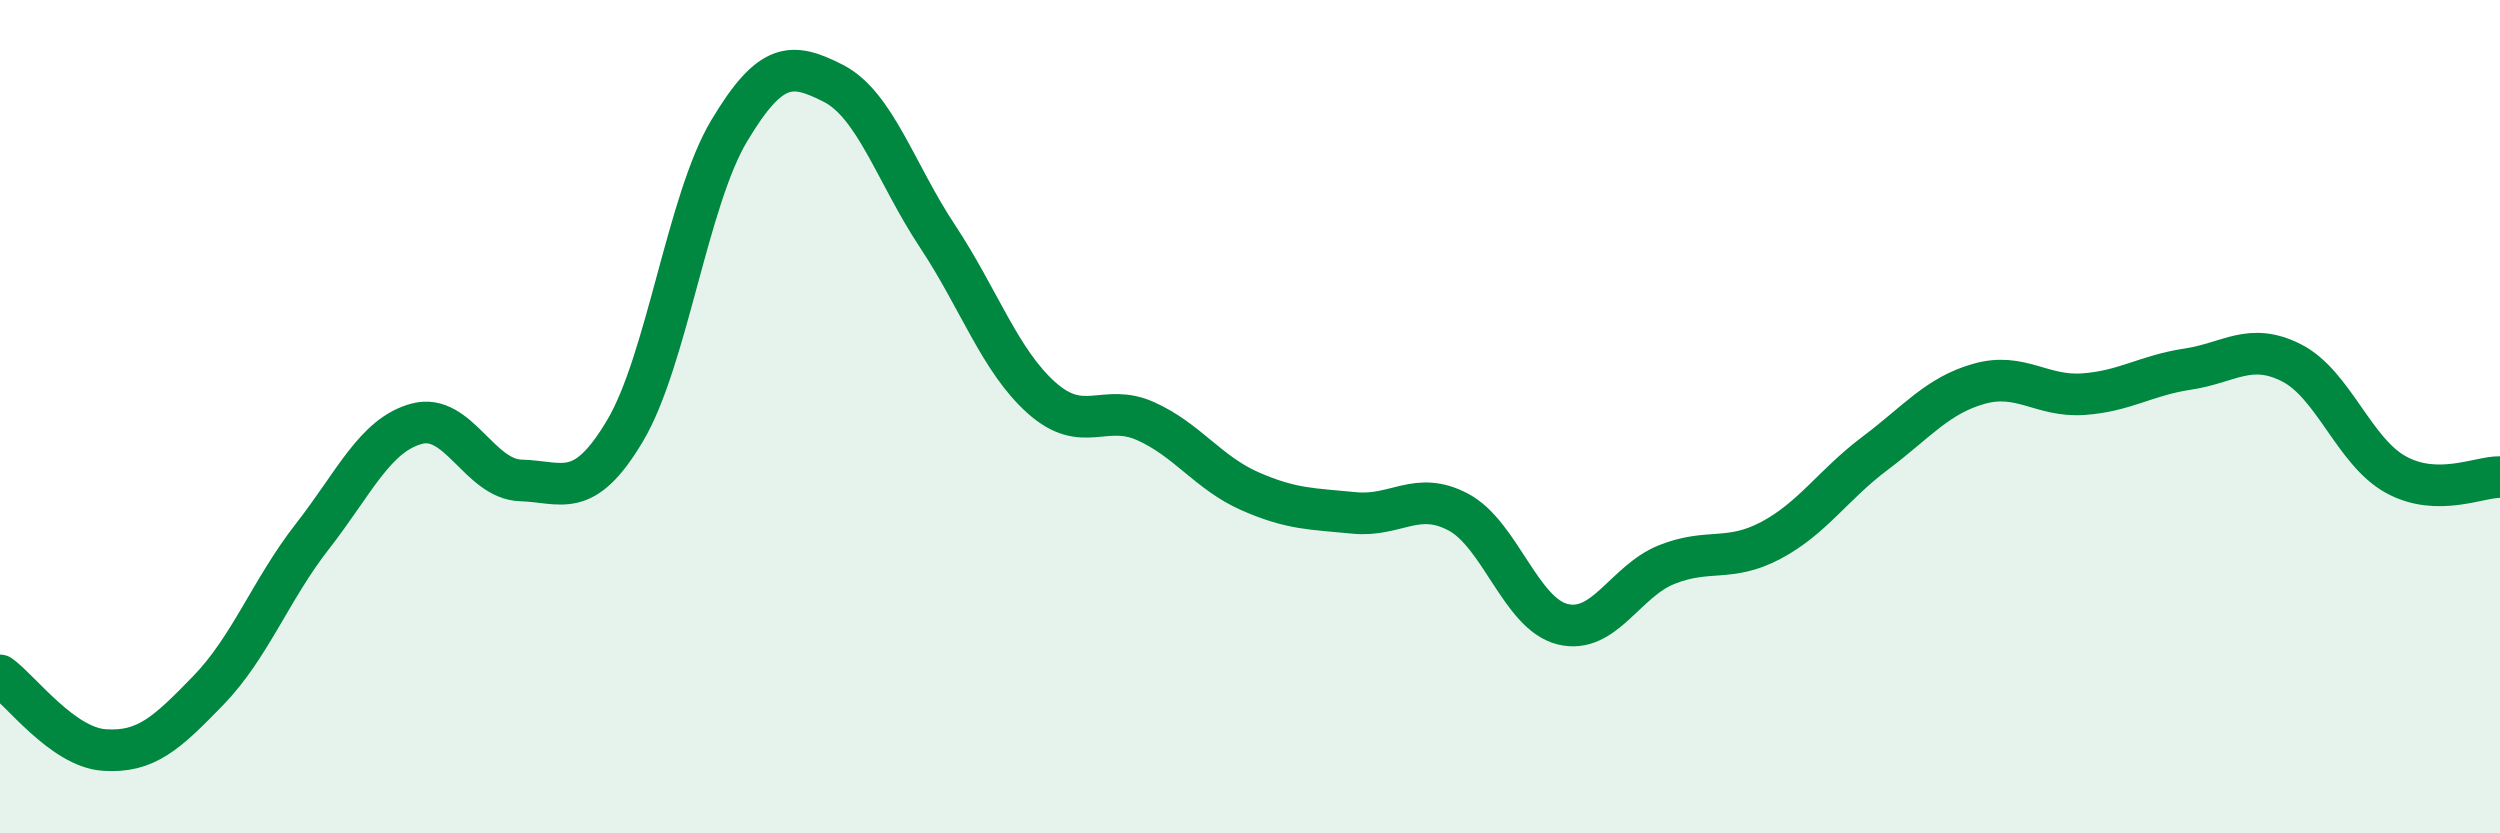
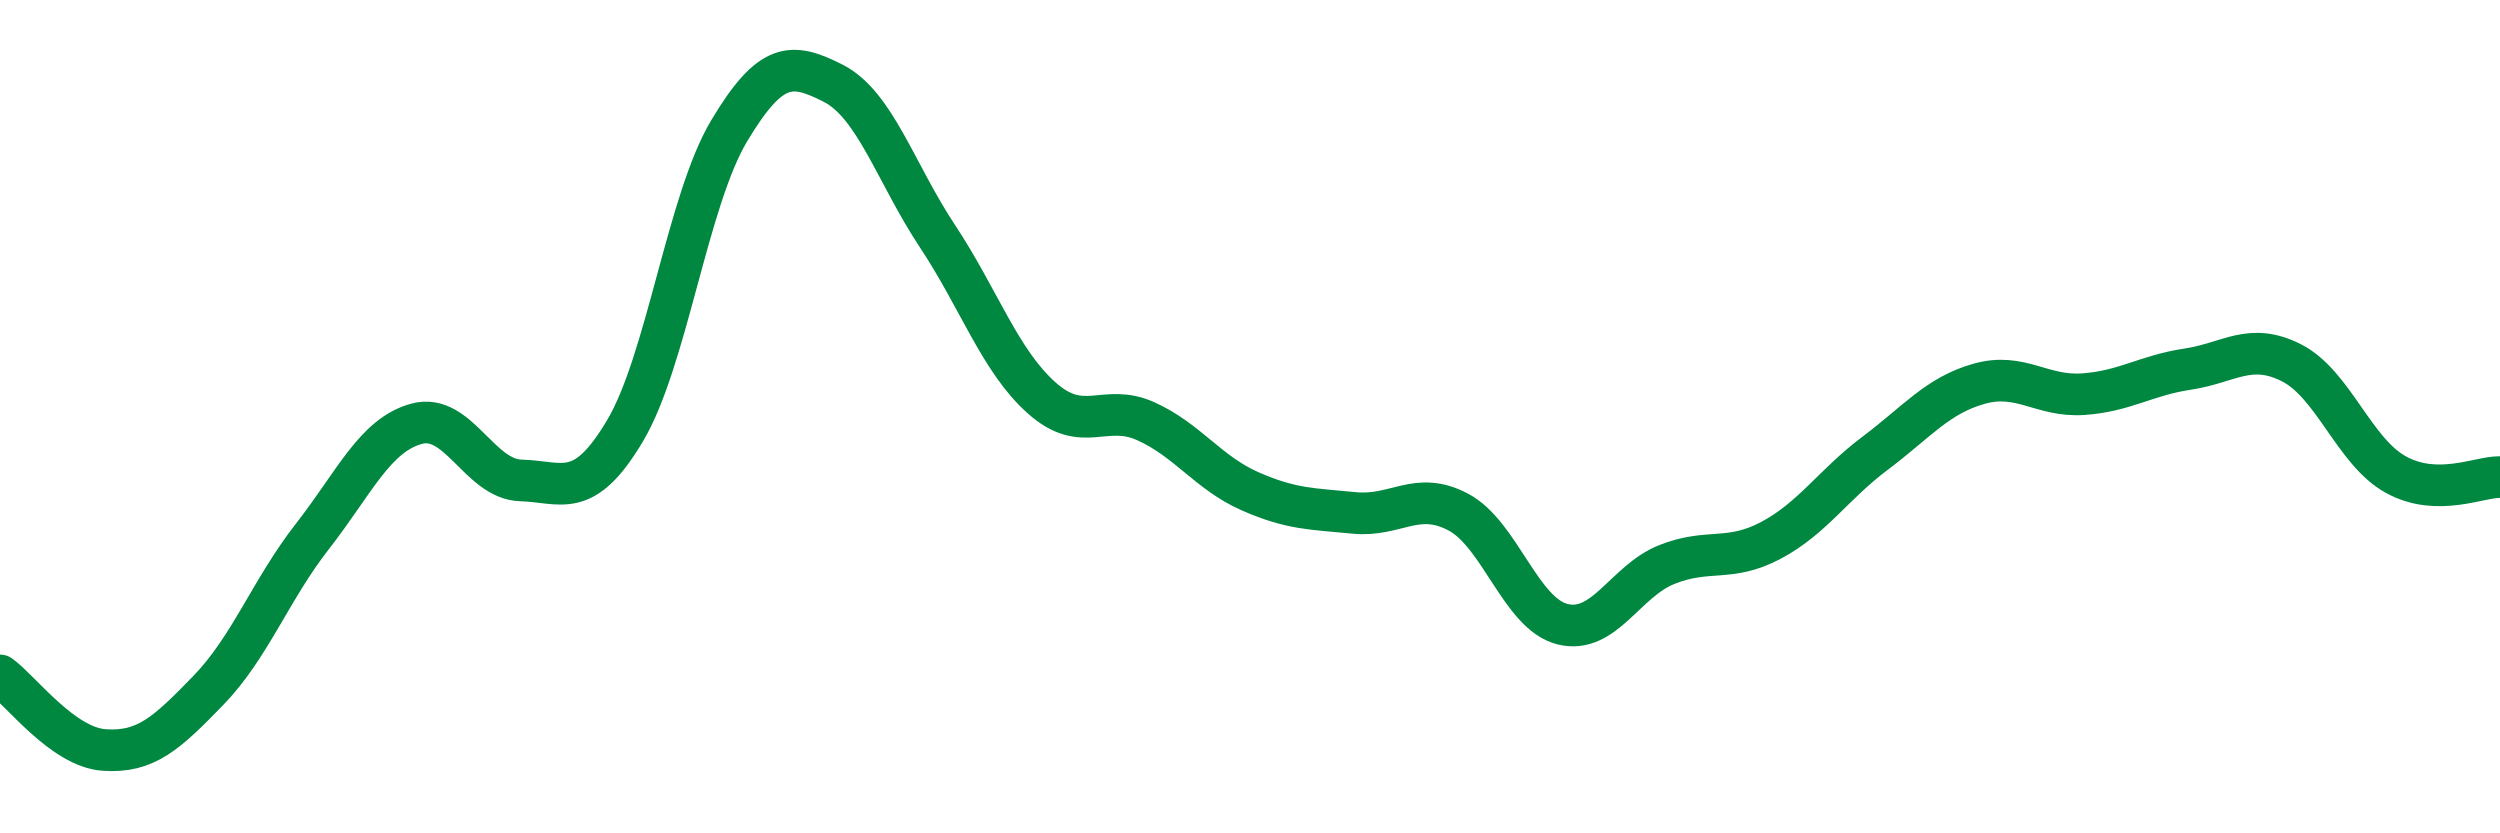
<svg xmlns="http://www.w3.org/2000/svg" width="60" height="20" viewBox="0 0 60 20">
-   <path d="M 0,16.21 C 0.5,16.57 1.5,17.93 2.5,18 C 3.5,18.07 4,17.6 5,16.57 C 6,15.54 6.5,14.15 7.5,12.87 C 8.5,11.59 9,10.44 10,10.17 C 11,9.9 11.5,11.5 12.5,11.53 C 13.5,11.56 14,12.02 15,10.34 C 16,8.66 16.5,4.81 17.5,3.14 C 18.5,1.47 19,1.49 20,2 C 21,2.51 21.5,4.16 22.5,5.67 C 23.5,7.18 24,8.66 25,9.55 C 26,10.44 26.5,9.66 27.5,10.11 C 28.5,10.56 29,11.35 30,11.79 C 31,12.23 31.5,12.21 32.5,12.31 C 33.5,12.41 34,11.76 35,12.29 C 36,12.82 36.5,14.73 37.5,14.98 C 38.5,15.23 39,13.95 40,13.55 C 41,13.15 41.5,13.5 42.5,12.97 C 43.5,12.44 44,11.63 45,10.88 C 46,10.13 46.5,9.49 47.5,9.21 C 48.5,8.93 49,9.53 50,9.46 C 51,9.39 51.5,9.01 52.5,8.86 C 53.5,8.71 54,8.2 55,8.71 C 56,9.22 56.5,10.84 57.5,11.39 C 58.5,11.94 59.5,11.44 60,11.45L60 20L0 20Z" fill="#008740" opacity="0.1" stroke-linecap="round" stroke-linejoin="round" />
  <path d="M 0,16.21 C 0.5,16.57 1.5,17.93 2.5,18 C 3.5,18.07 4,17.6 5,16.57 C 6,15.54 6.5,14.15 7.5,12.87 C 8.5,11.59 9,10.44 10,10.17 C 11,9.9 11.5,11.5 12.5,11.53 C 13.5,11.56 14,12.02 15,10.34 C 16,8.66 16.5,4.81 17.5,3.14 C 18.5,1.47 19,1.49 20,2 C 21,2.51 21.5,4.16 22.5,5.67 C 23.5,7.18 24,8.66 25,9.55 C 26,10.44 26.5,9.66 27.5,10.11 C 28.5,10.56 29,11.35 30,11.79 C 31,12.23 31.5,12.21 32.5,12.31 C 33.5,12.41 34,11.76 35,12.29 C 36,12.82 36.5,14.73 37.5,14.98 C 38.5,15.23 39,13.95 40,13.55 C 41,13.15 41.5,13.5 42.5,12.97 C 43.5,12.44 44,11.63 45,10.88 C 46,10.13 46.5,9.49 47.5,9.21 C 48.5,8.93 49,9.53 50,9.46 C 51,9.39 51.5,9.01 52.5,8.86 C 53.5,8.71 54,8.2 55,8.71 C 56,9.22 56.5,10.84 57.5,11.39 C 58.5,11.94 59.5,11.44 60,11.45" stroke="#008740" stroke-width="1" fill="none" stroke-linecap="round" stroke-linejoin="round" />
</svg>